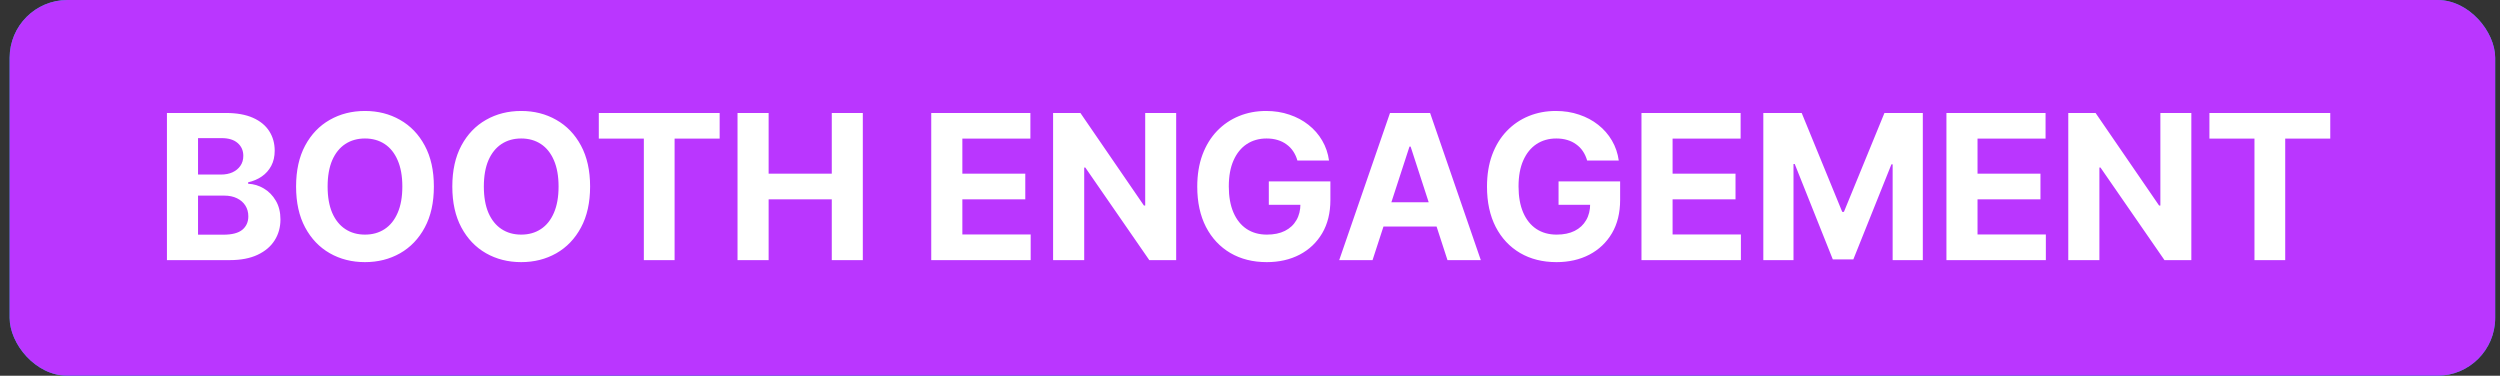
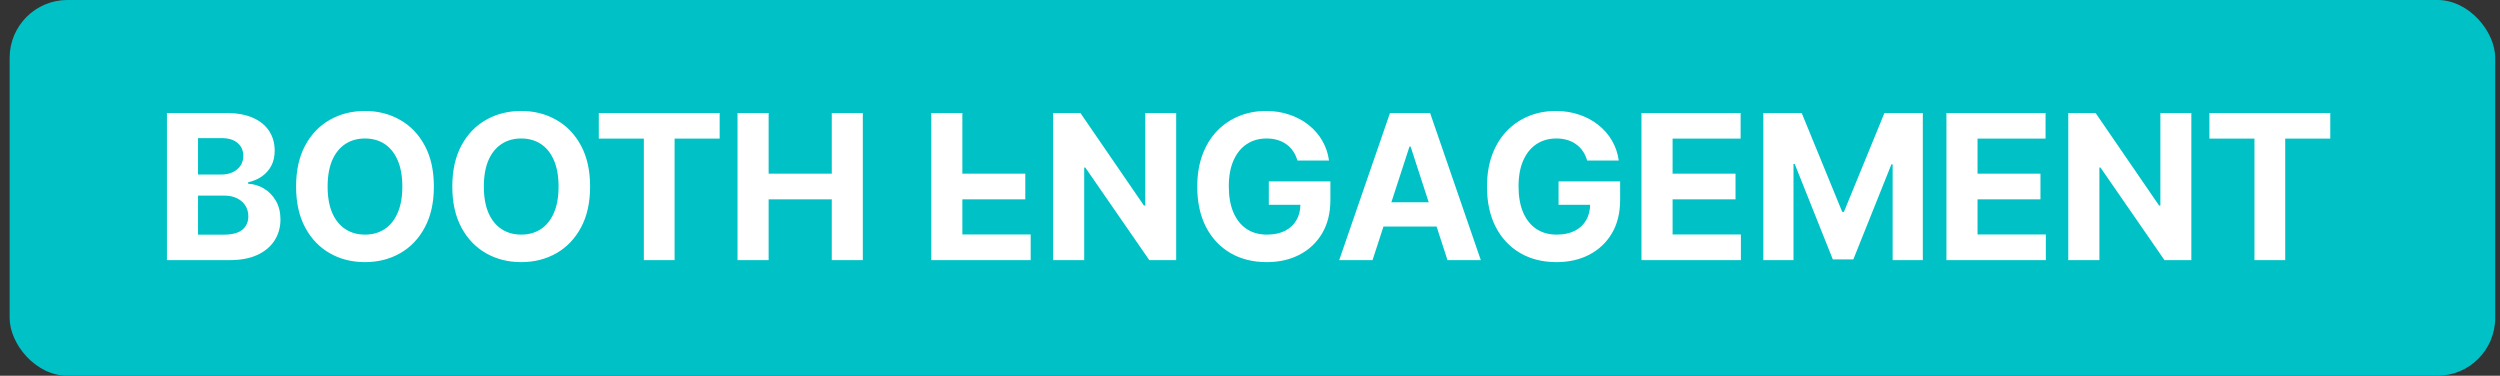
<svg xmlns="http://www.w3.org/2000/svg" width="173" height="26" viewBox="0 0 173 26" fill="none">
  <rect x="0" y="0" width="173" height="26" fill="#333333" stroke="none" />
  <rect x="0.667" width="172" height="26" rx="4" fill="#00C2C6" />
-   <rect x="0.667" width="172" height="26" rx="4" fill="#BA36FF" />
-   <path d="M11.552 18V7.818H15.628C16.377 7.818 17.002 7.929 17.503 8.151C18.003 8.373 18.379 8.682 18.631 9.076C18.883 9.467 19.009 9.918 19.009 10.428C19.009 10.826 18.93 11.176 18.77 11.477C18.611 11.776 18.393 12.021 18.114 12.213C17.839 12.402 17.524 12.536 17.17 12.616V12.715C17.557 12.732 17.92 12.841 18.258 13.043C18.6 13.245 18.877 13.529 19.089 13.893C19.301 14.255 19.407 14.686 19.407 15.186C19.407 15.726 19.273 16.209 19.004 16.633C18.739 17.054 18.346 17.387 17.826 17.632C17.305 17.877 16.664 18 15.902 18H11.552ZM13.704 16.24H15.459C16.059 16.24 16.497 16.126 16.772 15.897C17.047 15.665 17.184 15.357 17.184 14.972C17.184 14.691 17.117 14.442 16.981 14.227C16.845 14.011 16.651 13.842 16.399 13.72C16.15 13.597 15.854 13.536 15.509 13.536H13.704V16.24ZM13.704 12.079H15.3C15.595 12.079 15.857 12.027 16.086 11.925C16.318 11.819 16.5 11.669 16.633 11.477C16.768 11.285 16.837 11.055 16.837 10.786C16.837 10.418 16.706 10.122 16.444 9.896C16.185 9.671 15.817 9.558 15.34 9.558H13.704V12.079ZM30.024 12.909C30.024 14.019 29.814 14.964 29.393 15.743C28.975 16.522 28.405 17.117 27.683 17.528C26.963 17.935 26.154 18.139 25.256 18.139C24.352 18.139 23.54 17.934 22.82 17.523C22.101 17.112 21.533 16.517 21.115 15.738C20.697 14.959 20.489 14.016 20.489 12.909C20.489 11.799 20.697 10.854 21.115 10.075C21.533 9.296 22.101 8.703 22.82 8.295C23.54 7.884 24.352 7.679 25.256 7.679C26.154 7.679 26.963 7.884 27.683 8.295C28.405 8.703 28.975 9.296 29.393 10.075C29.814 10.854 30.024 11.799 30.024 12.909ZM27.842 12.909C27.842 12.19 27.734 11.583 27.518 11.089C27.306 10.596 27.006 10.221 26.619 9.966C26.231 9.711 25.777 9.583 25.256 9.583C24.736 9.583 24.282 9.711 23.894 9.966C23.506 10.221 23.205 10.596 22.989 11.089C22.777 11.583 22.671 12.19 22.671 12.909C22.671 13.628 22.777 14.235 22.989 14.729C23.205 15.223 23.506 15.597 23.894 15.852C24.282 16.108 24.736 16.235 25.256 16.235C25.777 16.235 26.231 16.108 26.619 15.852C27.006 15.597 27.306 15.223 27.518 14.729C27.734 14.235 27.842 13.628 27.842 12.909ZM40.835 12.909C40.835 14.019 40.625 14.964 40.204 15.743C39.786 16.522 39.216 17.117 38.494 17.528C37.774 17.935 36.966 18.139 36.068 18.139C35.163 18.139 34.351 17.934 33.631 17.523C32.912 17.112 32.344 16.517 31.926 15.738C31.509 14.959 31.3 14.016 31.3 12.909C31.3 11.799 31.509 10.854 31.926 10.075C32.344 9.296 32.912 8.703 33.631 8.295C34.351 7.884 35.163 7.679 36.068 7.679C36.966 7.679 37.774 7.884 38.494 8.295C39.216 8.703 39.786 9.296 40.204 10.075C40.625 10.854 40.835 11.799 40.835 12.909ZM38.653 12.909C38.653 12.19 38.545 11.583 38.33 11.089C38.117 10.596 37.818 10.221 37.43 9.966C37.042 9.711 36.588 9.583 36.068 9.583C35.547 9.583 35.093 9.711 34.705 9.966C34.318 10.221 34.016 10.596 33.8 11.089C33.588 11.583 33.482 12.19 33.482 12.909C33.482 13.628 33.588 14.235 33.8 14.729C34.016 15.223 34.318 15.597 34.705 15.852C35.093 16.108 35.547 16.235 36.068 16.235C36.588 16.235 37.042 16.108 37.43 15.852C37.818 15.597 38.117 15.223 38.33 14.729C38.545 14.235 38.653 13.628 38.653 12.909ZM41.437 9.593V7.818H49.8V9.593H46.682V18H44.554V9.593H41.437ZM51.037 18V7.818H53.189V12.019H57.559V7.818H59.707V18H57.559V13.794H53.189V18H51.037ZM64.442 18V7.818H71.303V9.593H66.595V12.019H70.95V13.794H66.595V16.225H71.323V18H64.442ZM81.391 7.818V18H79.531L75.102 11.592H75.027V18H72.874V7.818H74.764L79.159 14.222H79.248V7.818H81.391ZM89.781 11.109C89.711 10.867 89.613 10.654 89.487 10.468C89.362 10.279 89.207 10.12 89.025 9.991C88.846 9.858 88.641 9.757 88.409 9.688C88.18 9.618 87.926 9.583 87.648 9.583C87.128 9.583 86.67 9.712 86.276 9.971C85.885 10.229 85.58 10.606 85.361 11.099C85.142 11.59 85.033 12.19 85.033 12.899C85.033 13.608 85.141 14.212 85.356 14.709C85.572 15.206 85.876 15.585 86.271 15.847C86.665 16.106 87.131 16.235 87.668 16.235C88.155 16.235 88.571 16.149 88.916 15.977C89.264 15.801 89.529 15.554 89.711 15.236C89.897 14.918 89.99 14.541 89.99 14.107L90.427 14.172H87.802V12.551H92.063V13.834C92.063 14.729 91.874 15.498 91.496 16.141C91.118 16.78 90.598 17.274 89.935 17.622C89.272 17.967 88.513 18.139 87.658 18.139C86.703 18.139 85.865 17.929 85.142 17.508C84.42 17.084 83.856 16.482 83.452 15.703C83.051 14.921 82.85 13.993 82.85 12.919C82.85 12.094 82.97 11.358 83.208 10.712C83.45 10.062 83.788 9.512 84.222 9.061C84.657 8.61 85.162 8.267 85.739 8.032C86.316 7.797 86.94 7.679 87.613 7.679C88.19 7.679 88.727 7.763 89.224 7.933C89.721 8.098 90.162 8.334 90.546 8.638C90.934 8.943 91.251 9.306 91.496 9.727C91.741 10.145 91.899 10.606 91.968 11.109H89.781ZM94.98 18H92.673L96.188 7.818H98.963L102.472 18H100.166L97.615 10.145H97.536L94.98 18ZM94.836 13.998H100.285V15.678H94.836V13.998ZM109.831 11.109C109.761 10.867 109.663 10.654 109.538 10.468C109.412 10.279 109.257 10.12 109.075 9.991C108.896 9.858 108.691 9.757 108.459 9.688C108.23 9.618 107.976 9.583 107.698 9.583C107.178 9.583 106.72 9.712 106.326 9.971C105.935 10.229 105.63 10.606 105.411 11.099C105.192 11.59 105.083 12.19 105.083 12.899C105.083 13.608 105.191 14.212 105.406 14.709C105.622 15.206 105.926 15.585 106.321 15.847C106.715 16.106 107.181 16.235 107.718 16.235C108.205 16.235 108.621 16.149 108.966 15.977C109.314 15.801 109.579 15.554 109.761 15.236C109.947 14.918 110.04 14.541 110.04 14.107L110.477 14.172H107.852V12.551H112.113V13.834C112.113 14.729 111.924 15.498 111.546 16.141C111.168 16.78 110.648 17.274 109.985 17.622C109.322 17.967 108.563 18.139 107.708 18.139C106.753 18.139 105.915 17.929 105.192 17.508C104.47 17.084 103.906 16.482 103.502 15.703C103.101 14.921 102.9 13.993 102.9 12.919C102.9 12.094 103.02 11.358 103.258 10.712C103.5 10.062 103.838 9.512 104.273 9.061C104.707 8.61 105.212 8.267 105.789 8.032C106.366 7.797 106.99 7.679 107.663 7.679C108.24 7.679 108.777 7.763 109.274 7.933C109.771 8.098 110.212 8.334 110.596 8.638C110.984 8.943 111.301 9.306 111.546 9.727C111.791 10.145 111.949 10.606 112.018 11.109H109.831ZM113.59 18V7.818H120.451V9.593H115.743V12.019H120.098V13.794H115.743V16.225H120.47V18H113.59ZM122.022 7.818H124.677L127.481 14.659H127.6L130.404 7.818H133.059V18H130.971V11.373H130.886L128.251 17.95H126.83L124.195 11.348H124.11V18H122.022V7.818ZM134.693 18V7.818H141.553V9.593H136.845V12.019H141.2V13.794H136.845V16.225H141.573V18H134.693ZM151.641 7.818V18H149.782L145.352 11.592H145.278V18H143.125V7.818H145.014L149.409 14.222H149.498V7.818H151.641ZM152.892 9.593V7.818H161.254V9.593H158.137V18H156.009V9.593H152.892Z" fill="white" />
+   <path d="M11.552 18V7.818H15.628C16.377 7.818 17.002 7.929 17.503 8.151C18.003 8.373 18.379 8.682 18.631 9.076C18.883 9.467 19.009 9.918 19.009 10.428C19.009 10.826 18.93 11.176 18.77 11.477C18.611 11.776 18.393 12.021 18.114 12.213C17.839 12.402 17.524 12.536 17.17 12.616V12.715C17.557 12.732 17.92 12.841 18.258 13.043C18.6 13.245 18.877 13.529 19.089 13.893C19.301 14.255 19.407 14.686 19.407 15.186C19.407 15.726 19.273 16.209 19.004 16.633C18.739 17.054 18.346 17.387 17.826 17.632C17.305 17.877 16.664 18 15.902 18H11.552ZM13.704 16.24H15.459C16.059 16.24 16.497 16.126 16.772 15.897C17.047 15.665 17.184 15.357 17.184 14.972C17.184 14.691 17.117 14.442 16.981 14.227C16.845 14.011 16.651 13.842 16.399 13.72C16.15 13.597 15.854 13.536 15.509 13.536H13.704V16.24ZM13.704 12.079H15.3C15.595 12.079 15.857 12.027 16.086 11.925C16.318 11.819 16.5 11.669 16.633 11.477C16.768 11.285 16.837 11.055 16.837 10.786C16.837 10.418 16.706 10.122 16.444 9.896C16.185 9.671 15.817 9.558 15.34 9.558H13.704V12.079ZM30.024 12.909C30.024 14.019 29.814 14.964 29.393 15.743C28.975 16.522 28.405 17.117 27.683 17.528C26.963 17.935 26.154 18.139 25.256 18.139C24.352 18.139 23.54 17.934 22.82 17.523C22.101 17.112 21.533 16.517 21.115 15.738C20.697 14.959 20.489 14.016 20.489 12.909C20.489 11.799 20.697 10.854 21.115 10.075C21.533 9.296 22.101 8.703 22.82 8.295C23.54 7.884 24.352 7.679 25.256 7.679C26.154 7.679 26.963 7.884 27.683 8.295C28.405 8.703 28.975 9.296 29.393 10.075C29.814 10.854 30.024 11.799 30.024 12.909ZM27.842 12.909C27.842 12.19 27.734 11.583 27.518 11.089C27.306 10.596 27.006 10.221 26.619 9.966C26.231 9.711 25.777 9.583 25.256 9.583C24.736 9.583 24.282 9.711 23.894 9.966C23.506 10.221 23.205 10.596 22.989 11.089C22.777 11.583 22.671 12.19 22.671 12.909C22.671 13.628 22.777 14.235 22.989 14.729C23.205 15.223 23.506 15.597 23.894 15.852C24.282 16.108 24.736 16.235 25.256 16.235C25.777 16.235 26.231 16.108 26.619 15.852C27.006 15.597 27.306 15.223 27.518 14.729C27.734 14.235 27.842 13.628 27.842 12.909ZM40.835 12.909C40.835 14.019 40.625 14.964 40.204 15.743C39.786 16.522 39.216 17.117 38.494 17.528C37.774 17.935 36.966 18.139 36.068 18.139C35.163 18.139 34.351 17.934 33.631 17.523C32.912 17.112 32.344 16.517 31.926 15.738C31.509 14.959 31.3 14.016 31.3 12.909C31.3 11.799 31.509 10.854 31.926 10.075C32.344 9.296 32.912 8.703 33.631 8.295C34.351 7.884 35.163 7.679 36.068 7.679C36.966 7.679 37.774 7.884 38.494 8.295C39.216 8.703 39.786 9.296 40.204 10.075C40.625 10.854 40.835 11.799 40.835 12.909ZM38.653 12.909C38.653 12.19 38.545 11.583 38.33 11.089C38.117 10.596 37.818 10.221 37.43 9.966C37.042 9.711 36.588 9.583 36.068 9.583C35.547 9.583 35.093 9.711 34.705 9.966C34.318 10.221 34.016 10.596 33.8 11.089C33.588 11.583 33.482 12.19 33.482 12.909C33.482 13.628 33.588 14.235 33.8 14.729C34.016 15.223 34.318 15.597 34.705 15.852C35.093 16.108 35.547 16.235 36.068 16.235C36.588 16.235 37.042 16.108 37.43 15.852C37.818 15.597 38.117 15.223 38.33 14.729C38.545 14.235 38.653 13.628 38.653 12.909ZM41.437 9.593V7.818H49.8V9.593H46.682V18H44.554V9.593H41.437ZM51.037 18V7.818H53.189V12.019H57.559V7.818H59.707V18H57.559V13.794H53.189V18H51.037ZM64.442 18V7.818H71.303H66.595V12.019H70.95V13.794H66.595V16.225H71.323V18H64.442ZM81.391 7.818V18H79.531L75.102 11.592H75.027V18H72.874V7.818H74.764L79.159 14.222H79.248V7.818H81.391ZM89.781 11.109C89.711 10.867 89.613 10.654 89.487 10.468C89.362 10.279 89.207 10.12 89.025 9.991C88.846 9.858 88.641 9.757 88.409 9.688C88.18 9.618 87.926 9.583 87.648 9.583C87.128 9.583 86.67 9.712 86.276 9.971C85.885 10.229 85.58 10.606 85.361 11.099C85.142 11.59 85.033 12.19 85.033 12.899C85.033 13.608 85.141 14.212 85.356 14.709C85.572 15.206 85.876 15.585 86.271 15.847C86.665 16.106 87.131 16.235 87.668 16.235C88.155 16.235 88.571 16.149 88.916 15.977C89.264 15.801 89.529 15.554 89.711 15.236C89.897 14.918 89.99 14.541 89.99 14.107L90.427 14.172H87.802V12.551H92.063V13.834C92.063 14.729 91.874 15.498 91.496 16.141C91.118 16.78 90.598 17.274 89.935 17.622C89.272 17.967 88.513 18.139 87.658 18.139C86.703 18.139 85.865 17.929 85.142 17.508C84.42 17.084 83.856 16.482 83.452 15.703C83.051 14.921 82.85 13.993 82.85 12.919C82.85 12.094 82.97 11.358 83.208 10.712C83.45 10.062 83.788 9.512 84.222 9.061C84.657 8.61 85.162 8.267 85.739 8.032C86.316 7.797 86.94 7.679 87.613 7.679C88.19 7.679 88.727 7.763 89.224 7.933C89.721 8.098 90.162 8.334 90.546 8.638C90.934 8.943 91.251 9.306 91.496 9.727C91.741 10.145 91.899 10.606 91.968 11.109H89.781ZM94.98 18H92.673L96.188 7.818H98.963L102.472 18H100.166L97.615 10.145H97.536L94.98 18ZM94.836 13.998H100.285V15.678H94.836V13.998ZM109.831 11.109C109.761 10.867 109.663 10.654 109.538 10.468C109.412 10.279 109.257 10.12 109.075 9.991C108.896 9.858 108.691 9.757 108.459 9.688C108.23 9.618 107.976 9.583 107.698 9.583C107.178 9.583 106.72 9.712 106.326 9.971C105.935 10.229 105.63 10.606 105.411 11.099C105.192 11.59 105.083 12.19 105.083 12.899C105.083 13.608 105.191 14.212 105.406 14.709C105.622 15.206 105.926 15.585 106.321 15.847C106.715 16.106 107.181 16.235 107.718 16.235C108.205 16.235 108.621 16.149 108.966 15.977C109.314 15.801 109.579 15.554 109.761 15.236C109.947 14.918 110.04 14.541 110.04 14.107L110.477 14.172H107.852V12.551H112.113V13.834C112.113 14.729 111.924 15.498 111.546 16.141C111.168 16.78 110.648 17.274 109.985 17.622C109.322 17.967 108.563 18.139 107.708 18.139C106.753 18.139 105.915 17.929 105.192 17.508C104.47 17.084 103.906 16.482 103.502 15.703C103.101 14.921 102.9 13.993 102.9 12.919C102.9 12.094 103.02 11.358 103.258 10.712C103.5 10.062 103.838 9.512 104.273 9.061C104.707 8.61 105.212 8.267 105.789 8.032C106.366 7.797 106.99 7.679 107.663 7.679C108.24 7.679 108.777 7.763 109.274 7.933C109.771 8.098 110.212 8.334 110.596 8.638C110.984 8.943 111.301 9.306 111.546 9.727C111.791 10.145 111.949 10.606 112.018 11.109H109.831ZM113.59 18V7.818H120.451V9.593H115.743V12.019H120.098V13.794H115.743V16.225H120.47V18H113.59ZM122.022 7.818H124.677L127.481 14.659H127.6L130.404 7.818H133.059V18H130.971V11.373H130.886L128.251 17.95H126.83L124.195 11.348H124.11V18H122.022V7.818ZM134.693 18V7.818H141.553V9.593H136.845V12.019H141.2V13.794H136.845V16.225H141.573V18H134.693ZM151.641 7.818V18H149.782L145.352 11.592H145.278V18H143.125V7.818H145.014L149.409 14.222H149.498V7.818H151.641ZM152.892 9.593V7.818H161.254V9.593H158.137V18H156.009V9.593H152.892Z" fill="white" />
</svg>